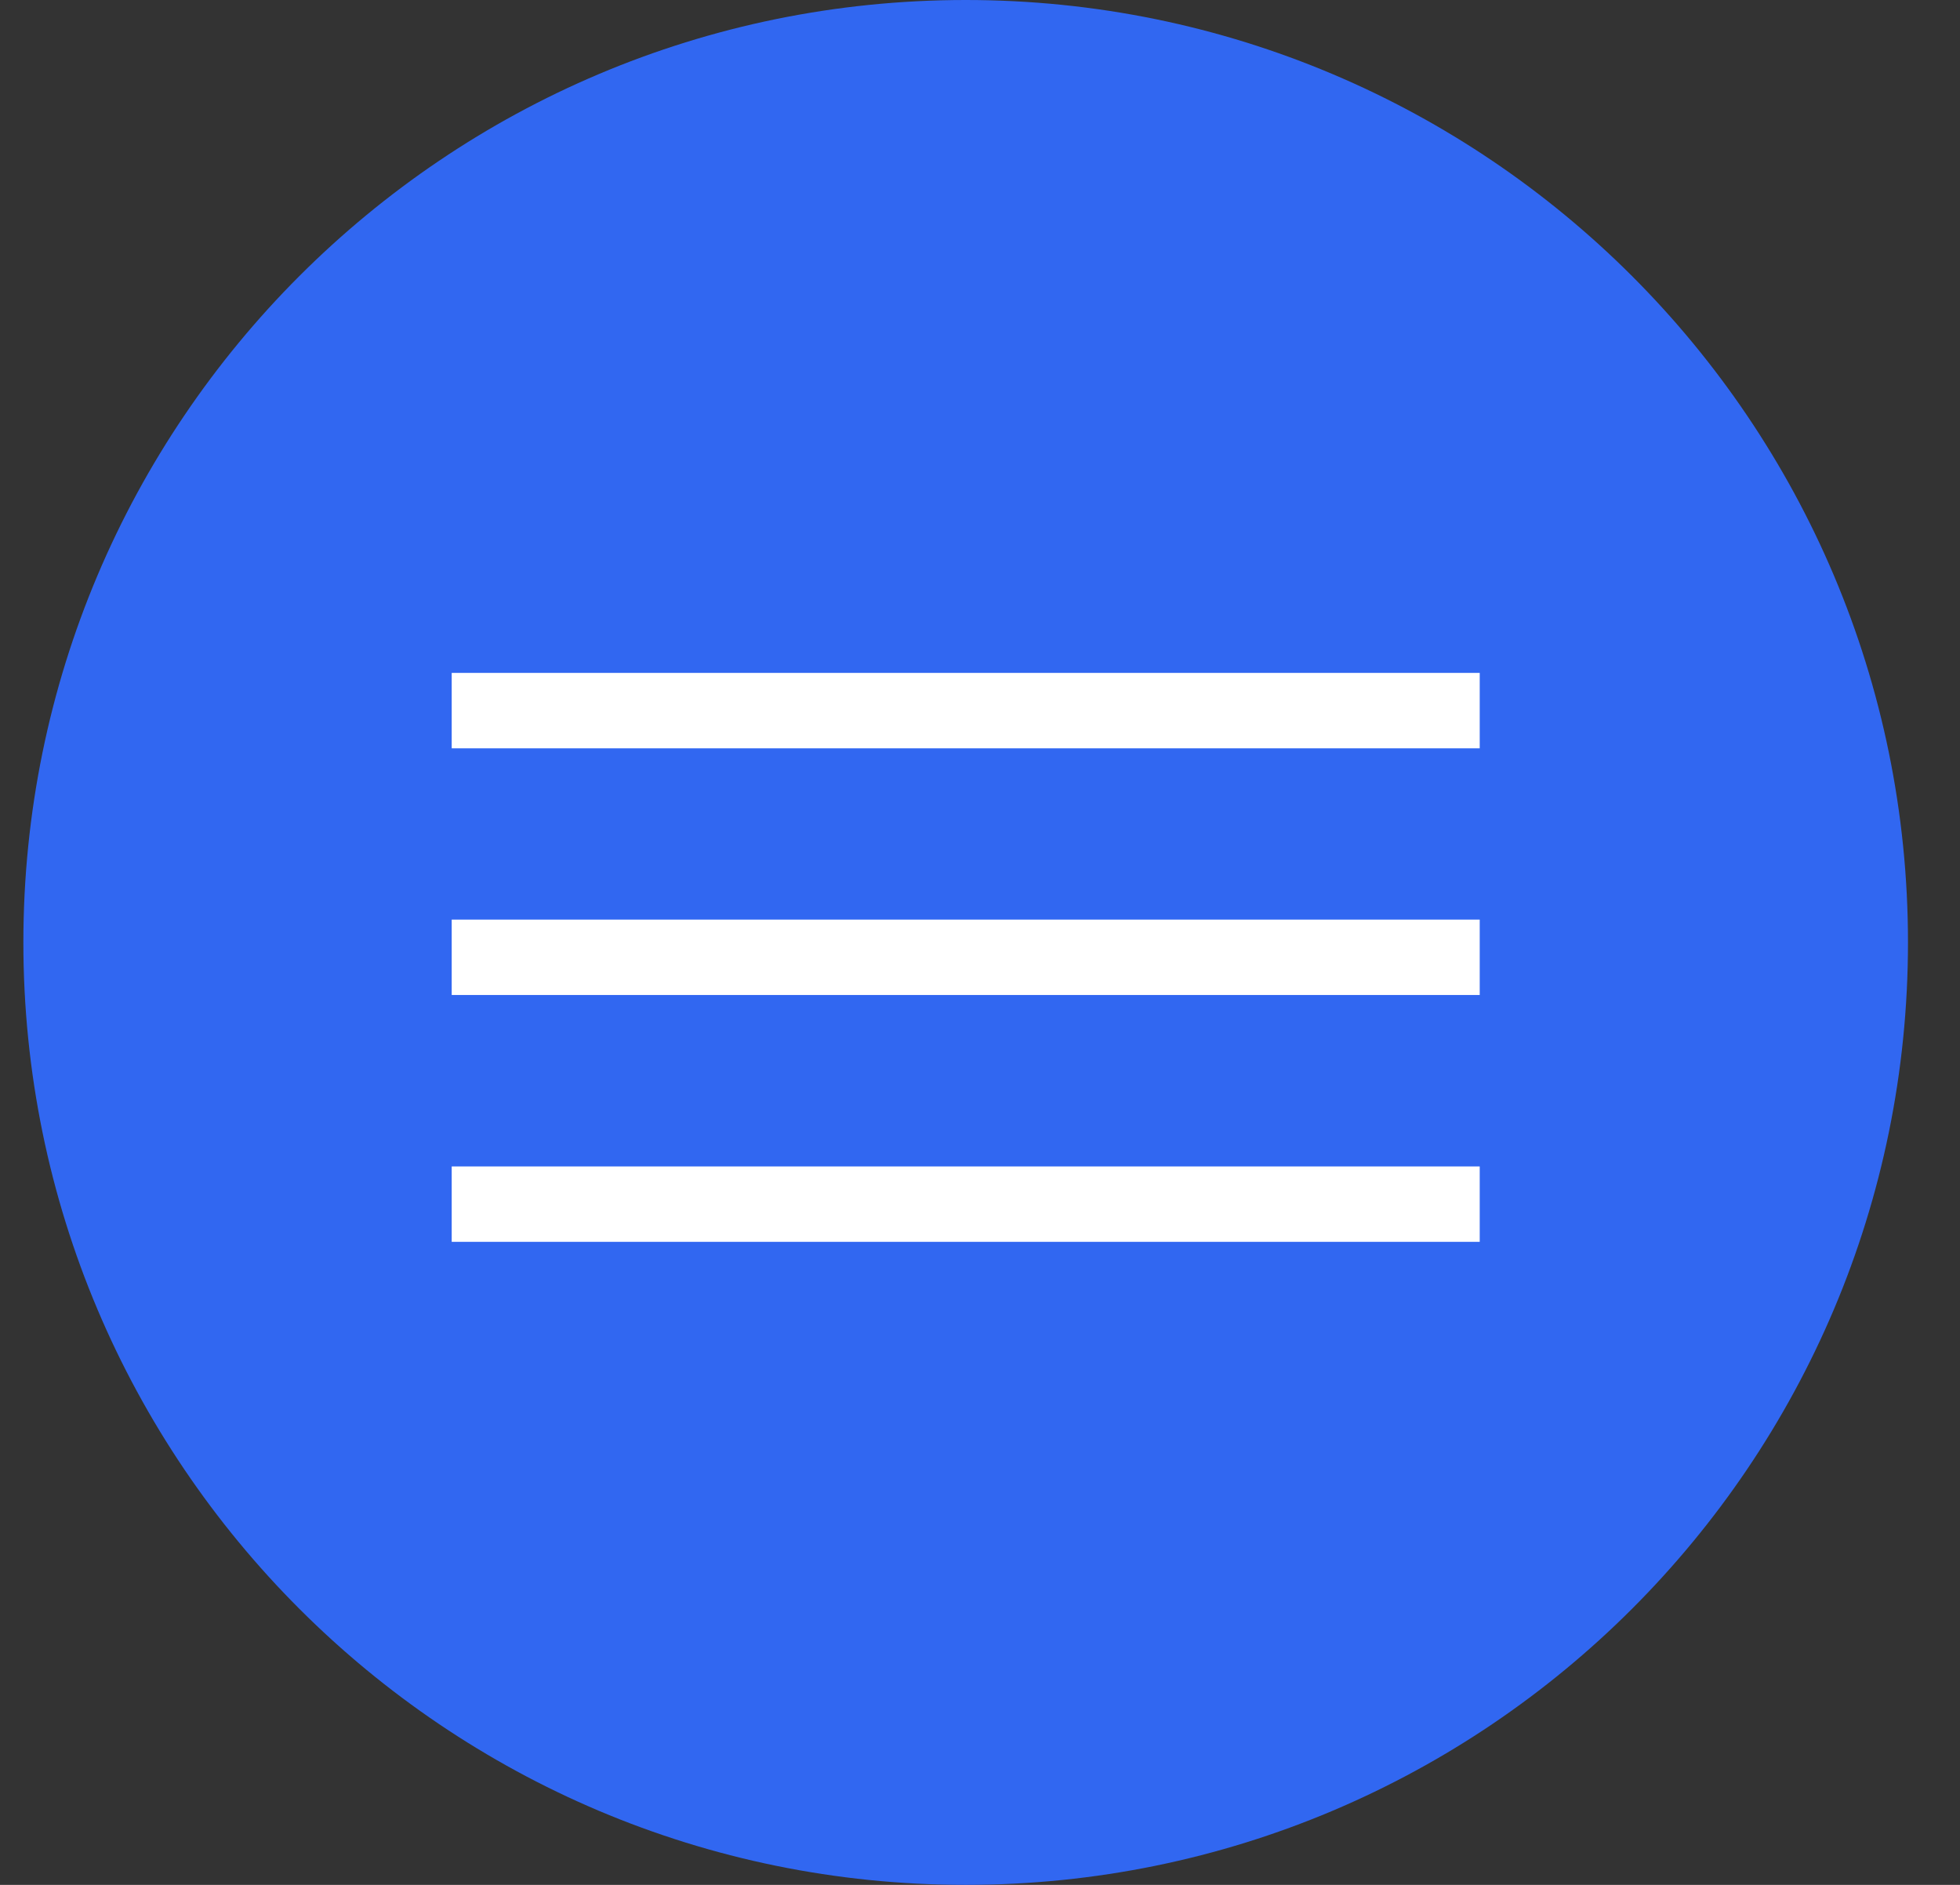
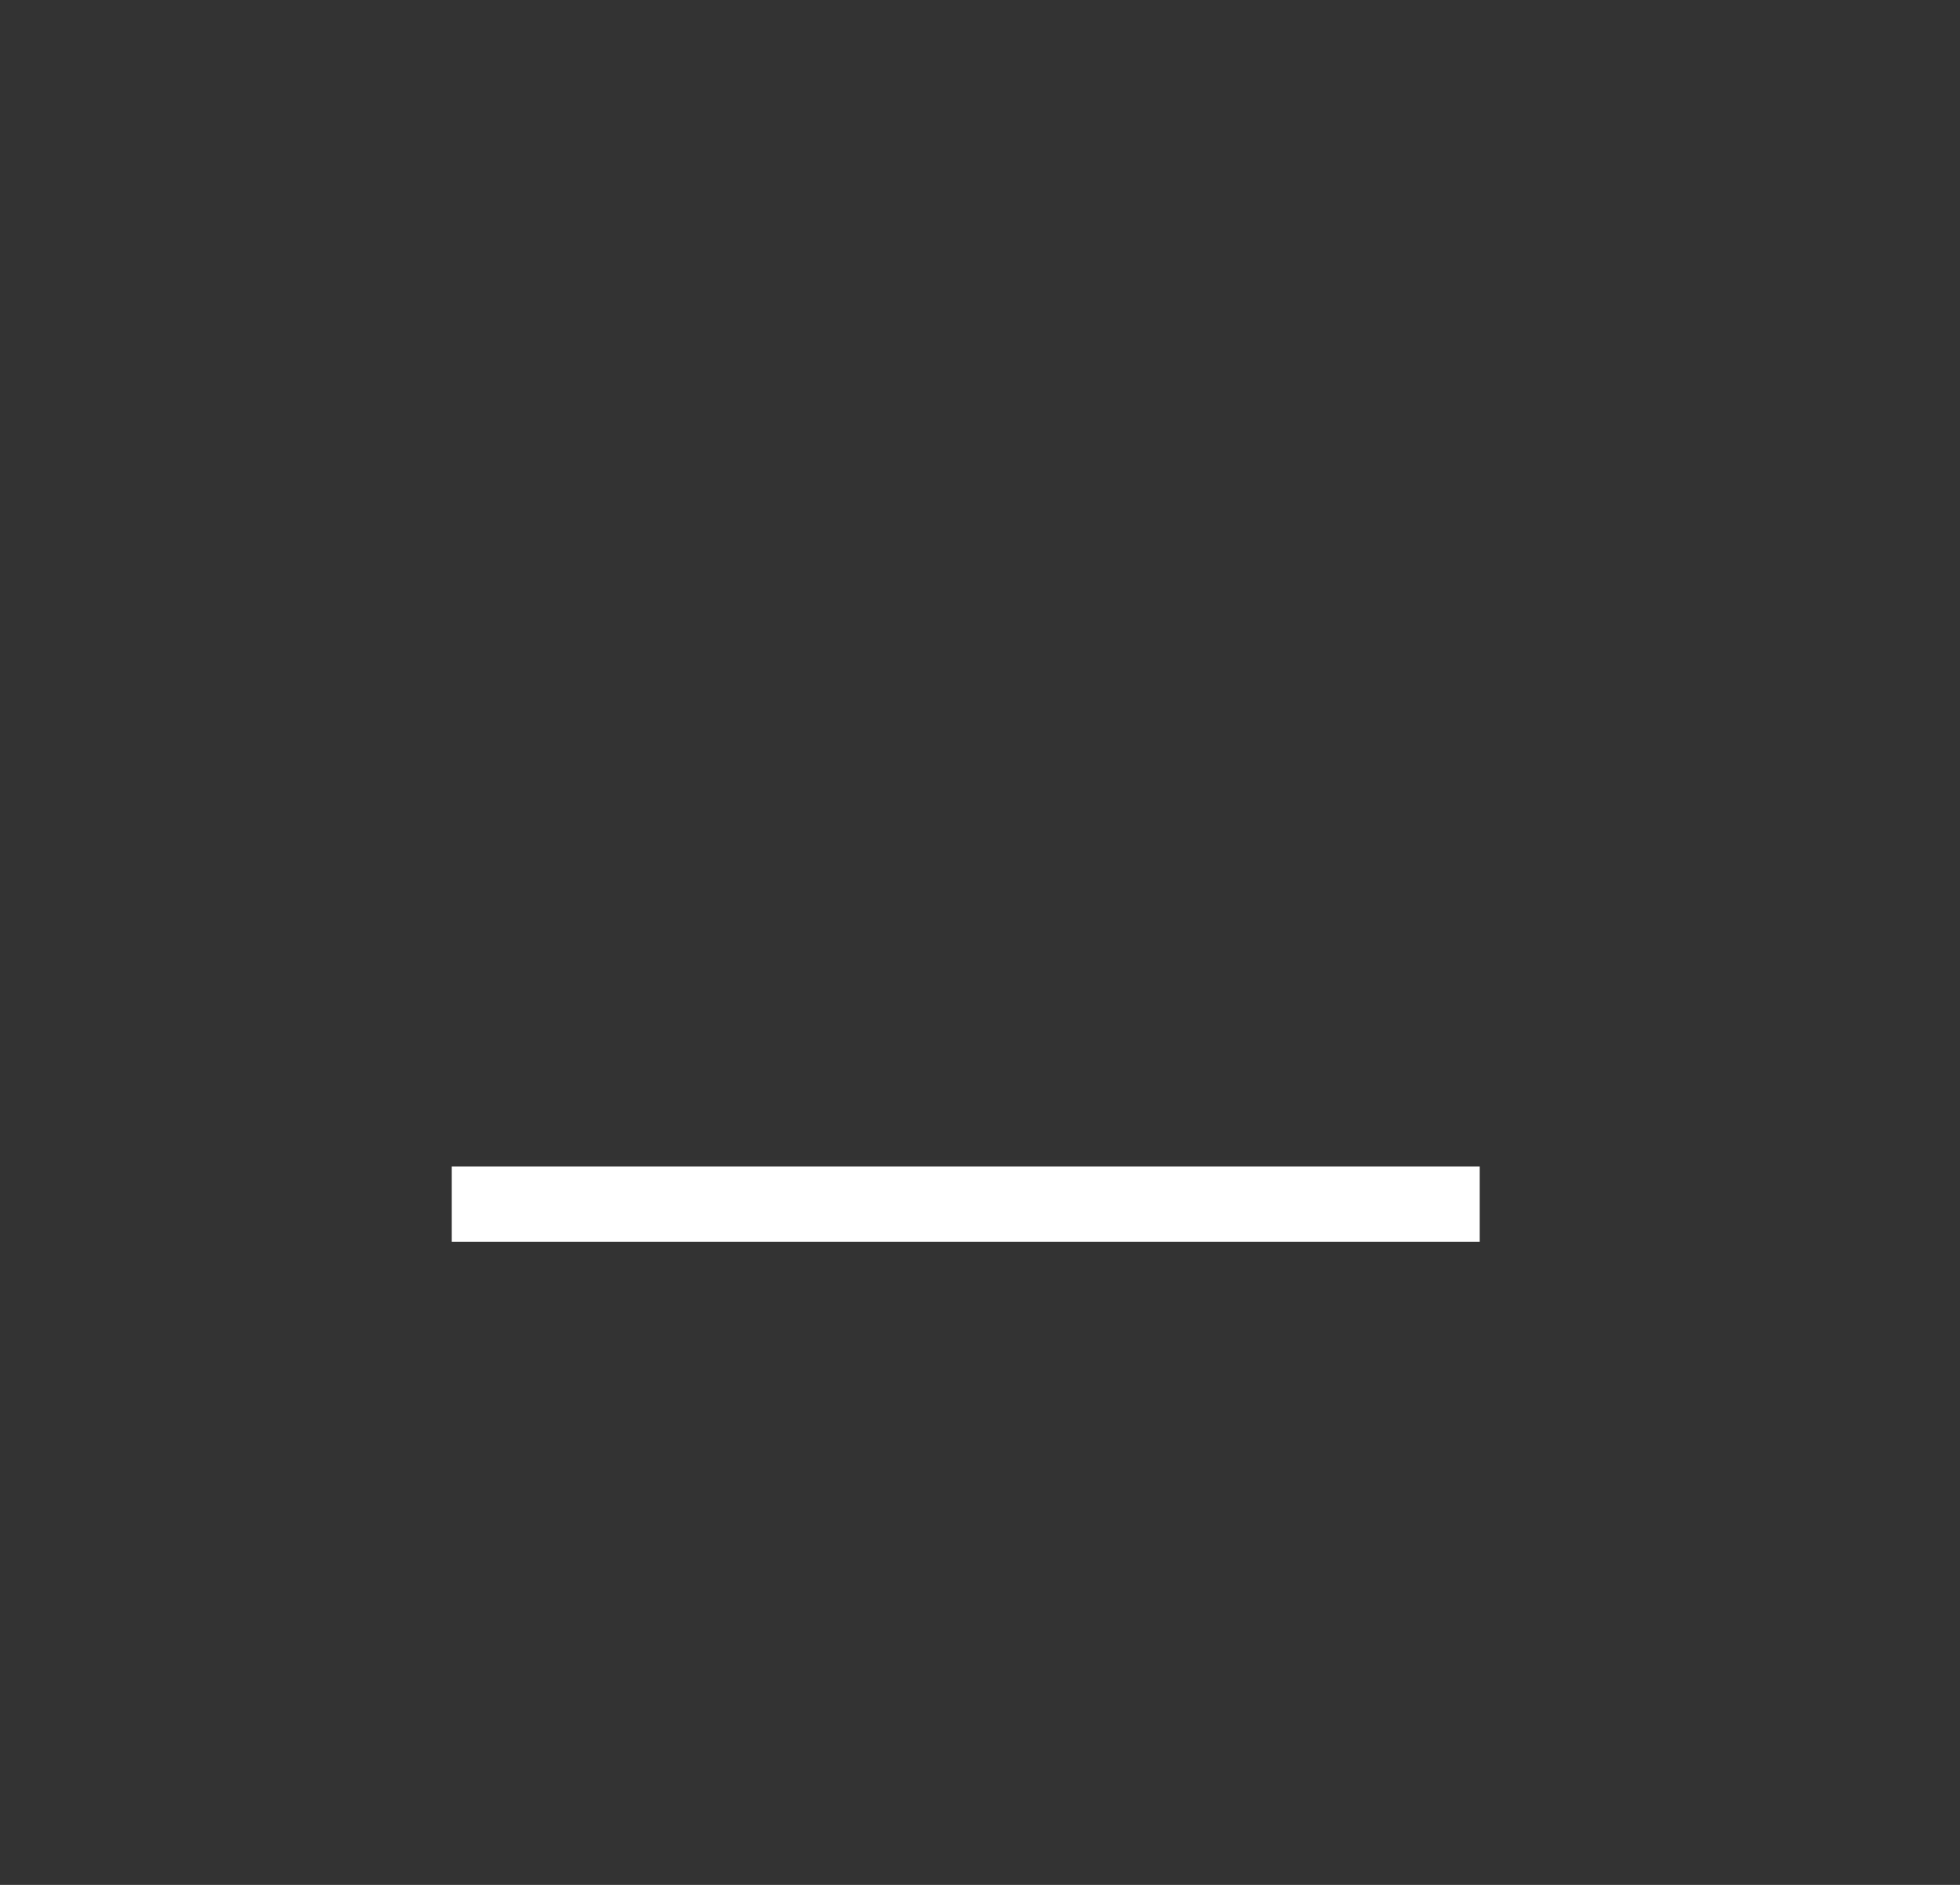
<svg xmlns="http://www.w3.org/2000/svg" width="26" height="25" viewBox="0 0 26 25" fill="none">
  <rect x="0" y="0" width="26" height="25" fill="#333333" stroke="none" />
-   <path d="M12.81 25C19.714 25 25.31 19.404 25.31 12.5C25.31 5.596 19.714 0 12.81 0C5.907 0 0.31 5.596 0.31 12.5C0.31 19.404 5.907 25 12.81 25Z" fill="#3167F1" />
  <line x1="5.992" y1="15.971" x2="19.629" y2="15.971" stroke="white" />
-   <line x1="5.992" y1="12.697" x2="19.629" y2="12.697" stroke="white" />
-   <line x1="5.992" y1="9.425" x2="19.629" y2="9.425" stroke="white" />
</svg>